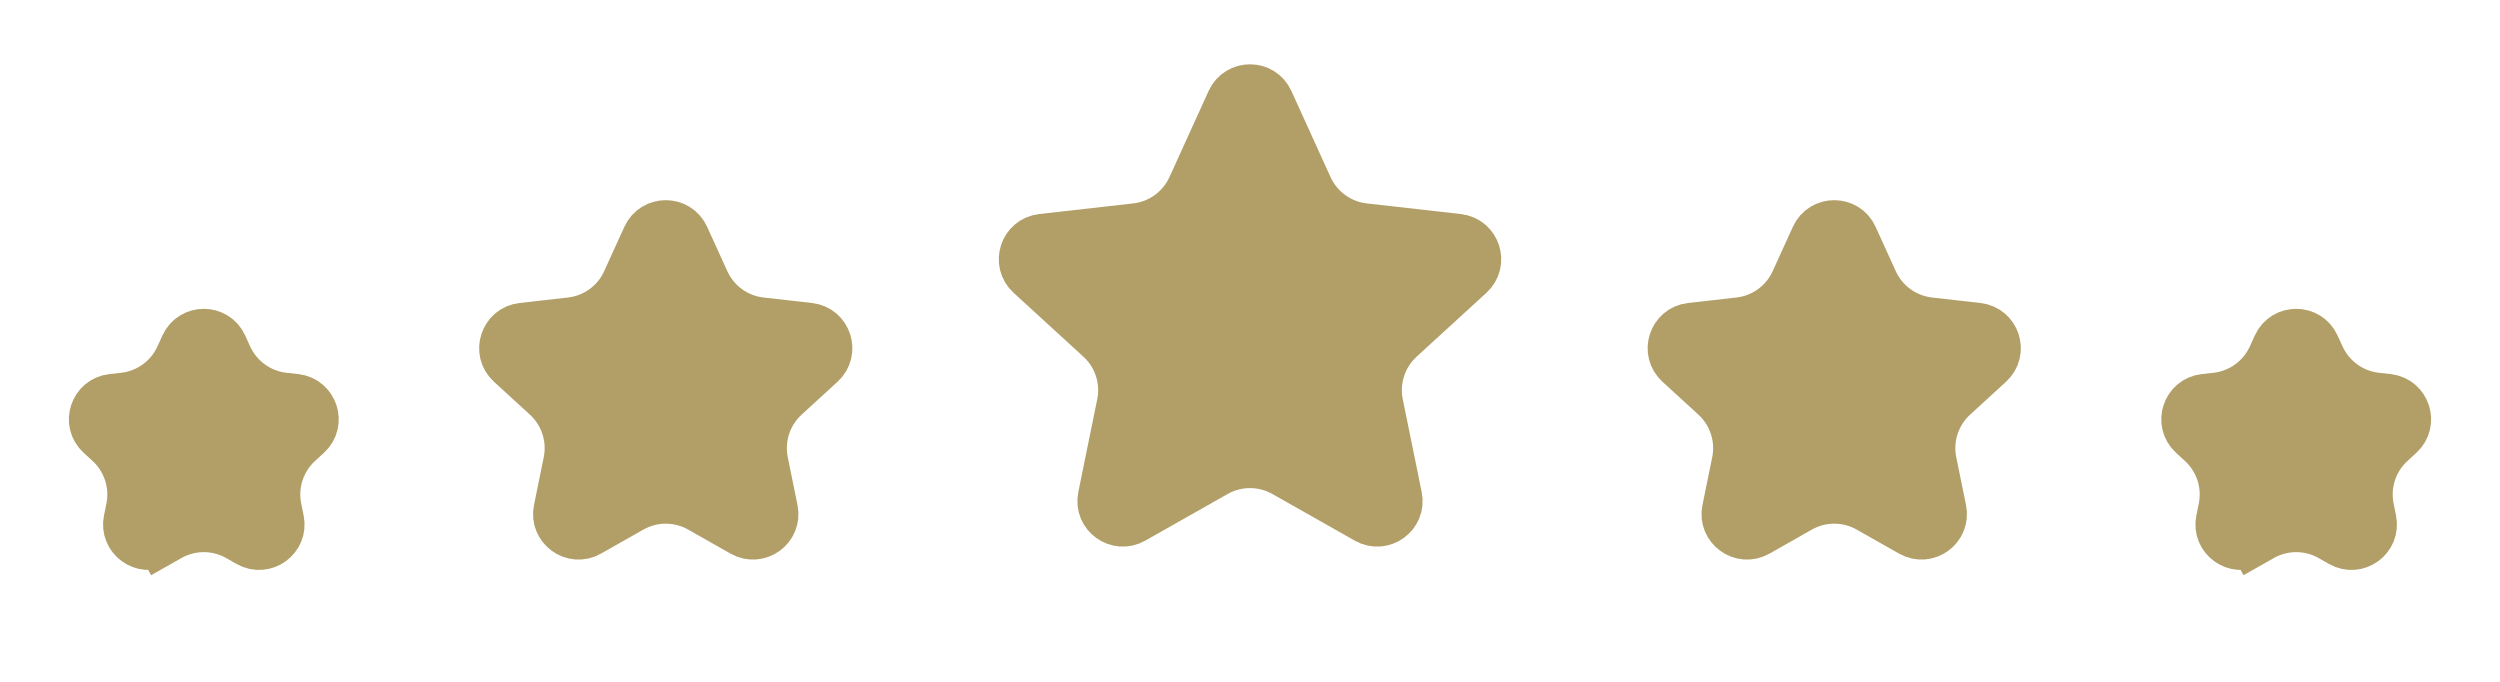
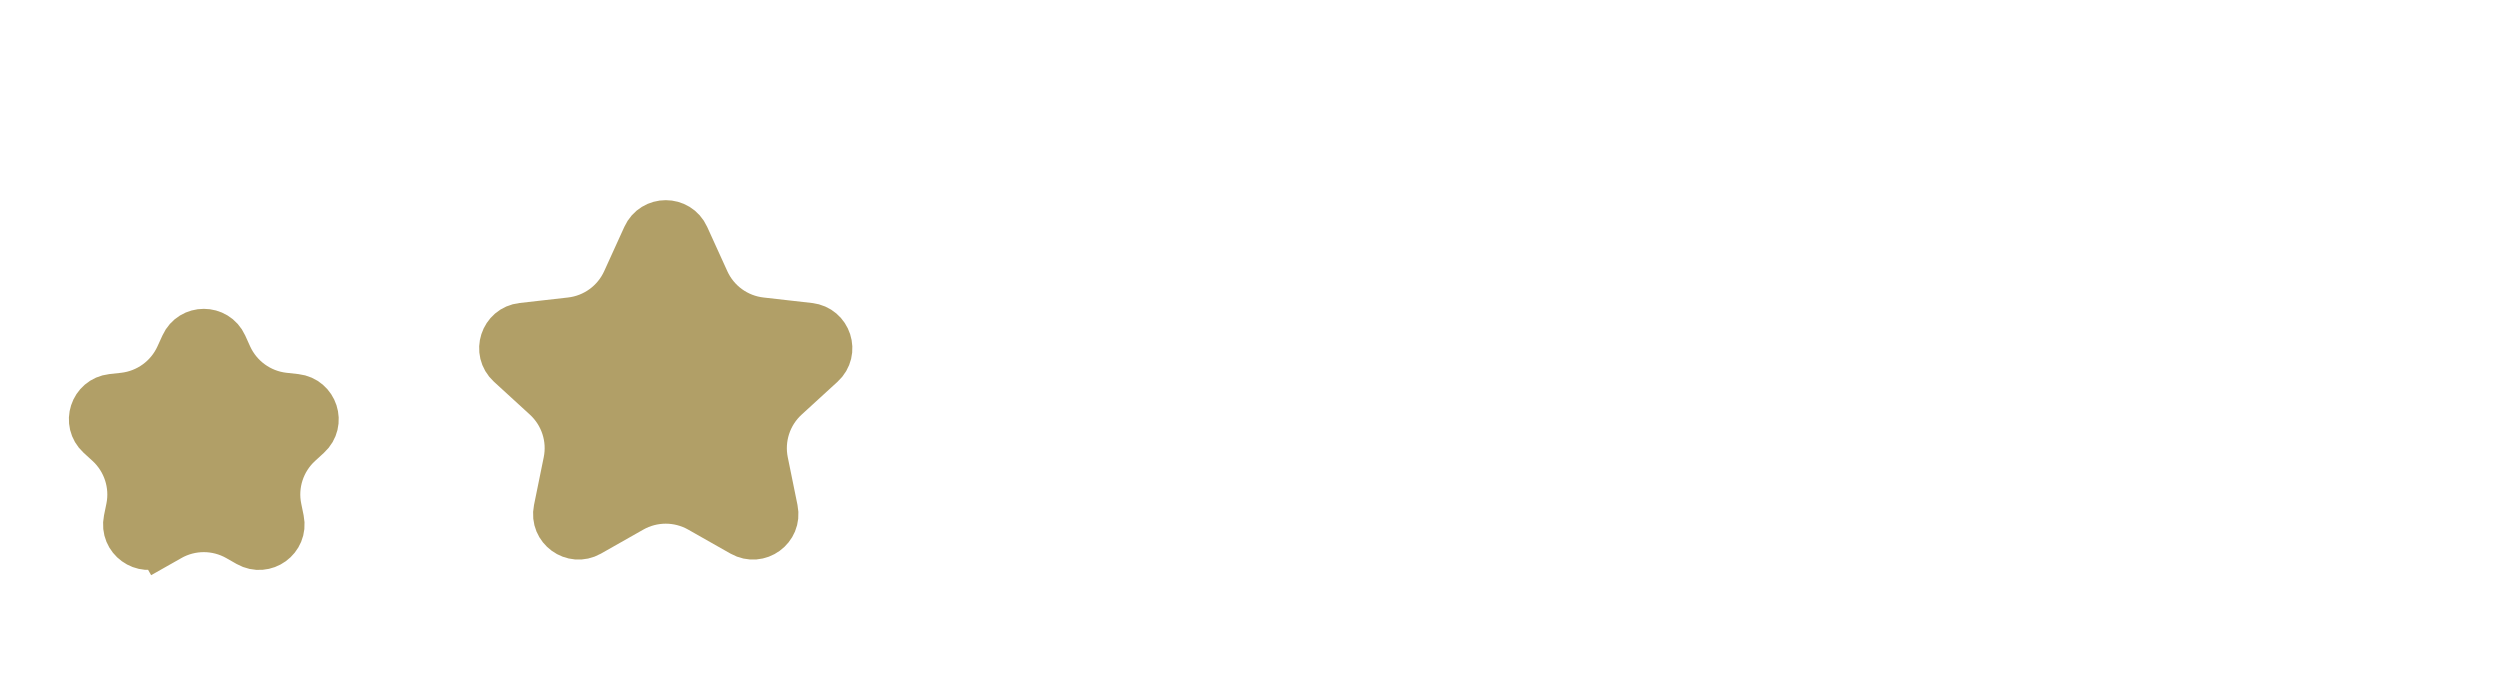
<svg xmlns="http://www.w3.org/2000/svg" fill="none" viewBox="0 0 55 15" height="15" width="55">
  <path stroke="#B19F67" fill="#B19F67" d="M14.191 5.197C14.369 4.806 14.924 4.806 15.102 5.197L15.546 6.173C15.764 6.653 16.218 6.983 16.742 7.042L17.808 7.163C18.234 7.211 18.406 7.739 18.089 8.029L17.298 8.753C16.909 9.109 16.736 9.643 16.841 10.159L17.055 11.21C17.141 11.63 16.692 11.956 16.319 11.745L15.386 11.216C14.927 10.956 14.366 10.956 13.907 11.216L12.974 11.745C12.601 11.956 12.152 11.63 12.238 11.21L12.452 10.159C12.558 9.643 12.384 9.109 11.995 8.753L11.204 8.029C10.888 7.739 11.059 7.211 11.485 7.163L12.551 7.042C13.075 6.983 13.529 6.653 13.747 6.173L14.191 5.197Z" />
-   <path stroke="#B19F67" fill="#B19F67" d="M39.898 5.197C40.076 4.806 40.631 4.806 40.808 5.197L41.252 6.173C41.471 6.653 41.925 6.983 42.449 7.042L43.514 7.163C43.941 7.211 44.112 7.739 43.796 8.029L43.005 8.753C42.616 9.109 42.442 9.643 42.548 10.159L42.762 11.21C42.848 11.63 42.399 11.956 42.026 11.745L41.093 11.216C40.634 10.956 40.072 10.956 39.614 11.216L38.681 11.745C38.307 11.956 37.858 11.63 37.944 11.21L38.159 10.159C38.264 9.643 38.091 9.109 37.702 8.753L36.911 8.029C36.594 7.739 36.766 7.211 37.192 7.163L38.258 7.042C38.781 6.983 39.236 6.653 39.454 6.173L39.898 5.197Z" />
-   <path stroke="#B19F67" fill="#B19F67" d="M27.045 2.208C27.223 1.817 27.777 1.817 27.955 2.208L28.817 4.103C29.036 4.583 29.49 4.913 30.014 4.972L32.083 5.206C32.509 5.255 32.681 5.782 32.364 6.072L30.828 7.478C30.439 7.834 30.266 8.368 30.371 8.884L30.787 10.924C30.873 11.345 30.424 11.671 30.051 11.459L28.239 10.433C27.781 10.173 27.219 10.173 26.761 10.433L24.949 11.459C24.576 11.671 24.127 11.345 24.213 10.924L24.629 8.884C24.735 8.368 24.561 7.834 24.172 7.478L22.636 6.072C22.32 5.782 22.491 5.255 22.917 5.206L24.986 4.972C25.51 4.913 25.964 4.583 26.183 4.103L27.045 2.208Z" />
  <path stroke="#B19F67" fill="#B19F67" d="M4.029 7.587C4.206 7.197 4.761 7.197 4.939 7.587L5.048 7.828C5.267 8.308 5.721 8.638 6.245 8.698L6.508 8.727C6.934 8.776 7.106 9.303 6.789 9.593L6.594 9.772C6.205 10.128 6.031 10.662 6.137 11.178L6.19 11.438C6.276 11.858 5.827 12.184 5.453 11.973L5.223 11.842C4.764 11.582 4.203 11.582 3.744 11.842L3.514 11.973L3.76 12.408L3.514 11.973C3.141 12.184 2.692 11.858 2.778 11.438L2.831 11.178C2.936 10.662 2.762 10.128 2.374 9.772L2.178 9.593C1.862 9.303 2.033 8.776 2.46 8.727L2.723 8.698C3.246 8.638 3.701 8.308 3.919 7.828L4.029 7.587Z" />
-   <path stroke="#B19F67" fill="#B19F67" d="M50.061 7.587C50.239 7.197 50.794 7.197 50.971 7.587L51.081 7.828C51.3 8.308 51.754 8.638 52.278 8.698L52.541 8.727C52.967 8.776 53.138 9.303 52.822 9.593L52.627 9.772C52.238 10.128 52.064 10.662 52.17 11.178L52.222 11.438C52.308 11.858 51.859 12.184 51.486 11.973L51.256 11.842C50.797 11.582 50.236 11.582 49.777 11.842L49.547 11.973L49.793 12.408L49.547 11.973C49.173 12.184 48.724 11.858 48.81 11.438L48.863 11.178C48.969 10.662 48.795 10.128 48.406 9.772L48.211 9.593C47.895 9.303 48.066 8.776 48.492 8.727L48.755 8.698C49.279 8.638 49.733 8.308 49.952 7.828L50.061 7.587Z" />
</svg>